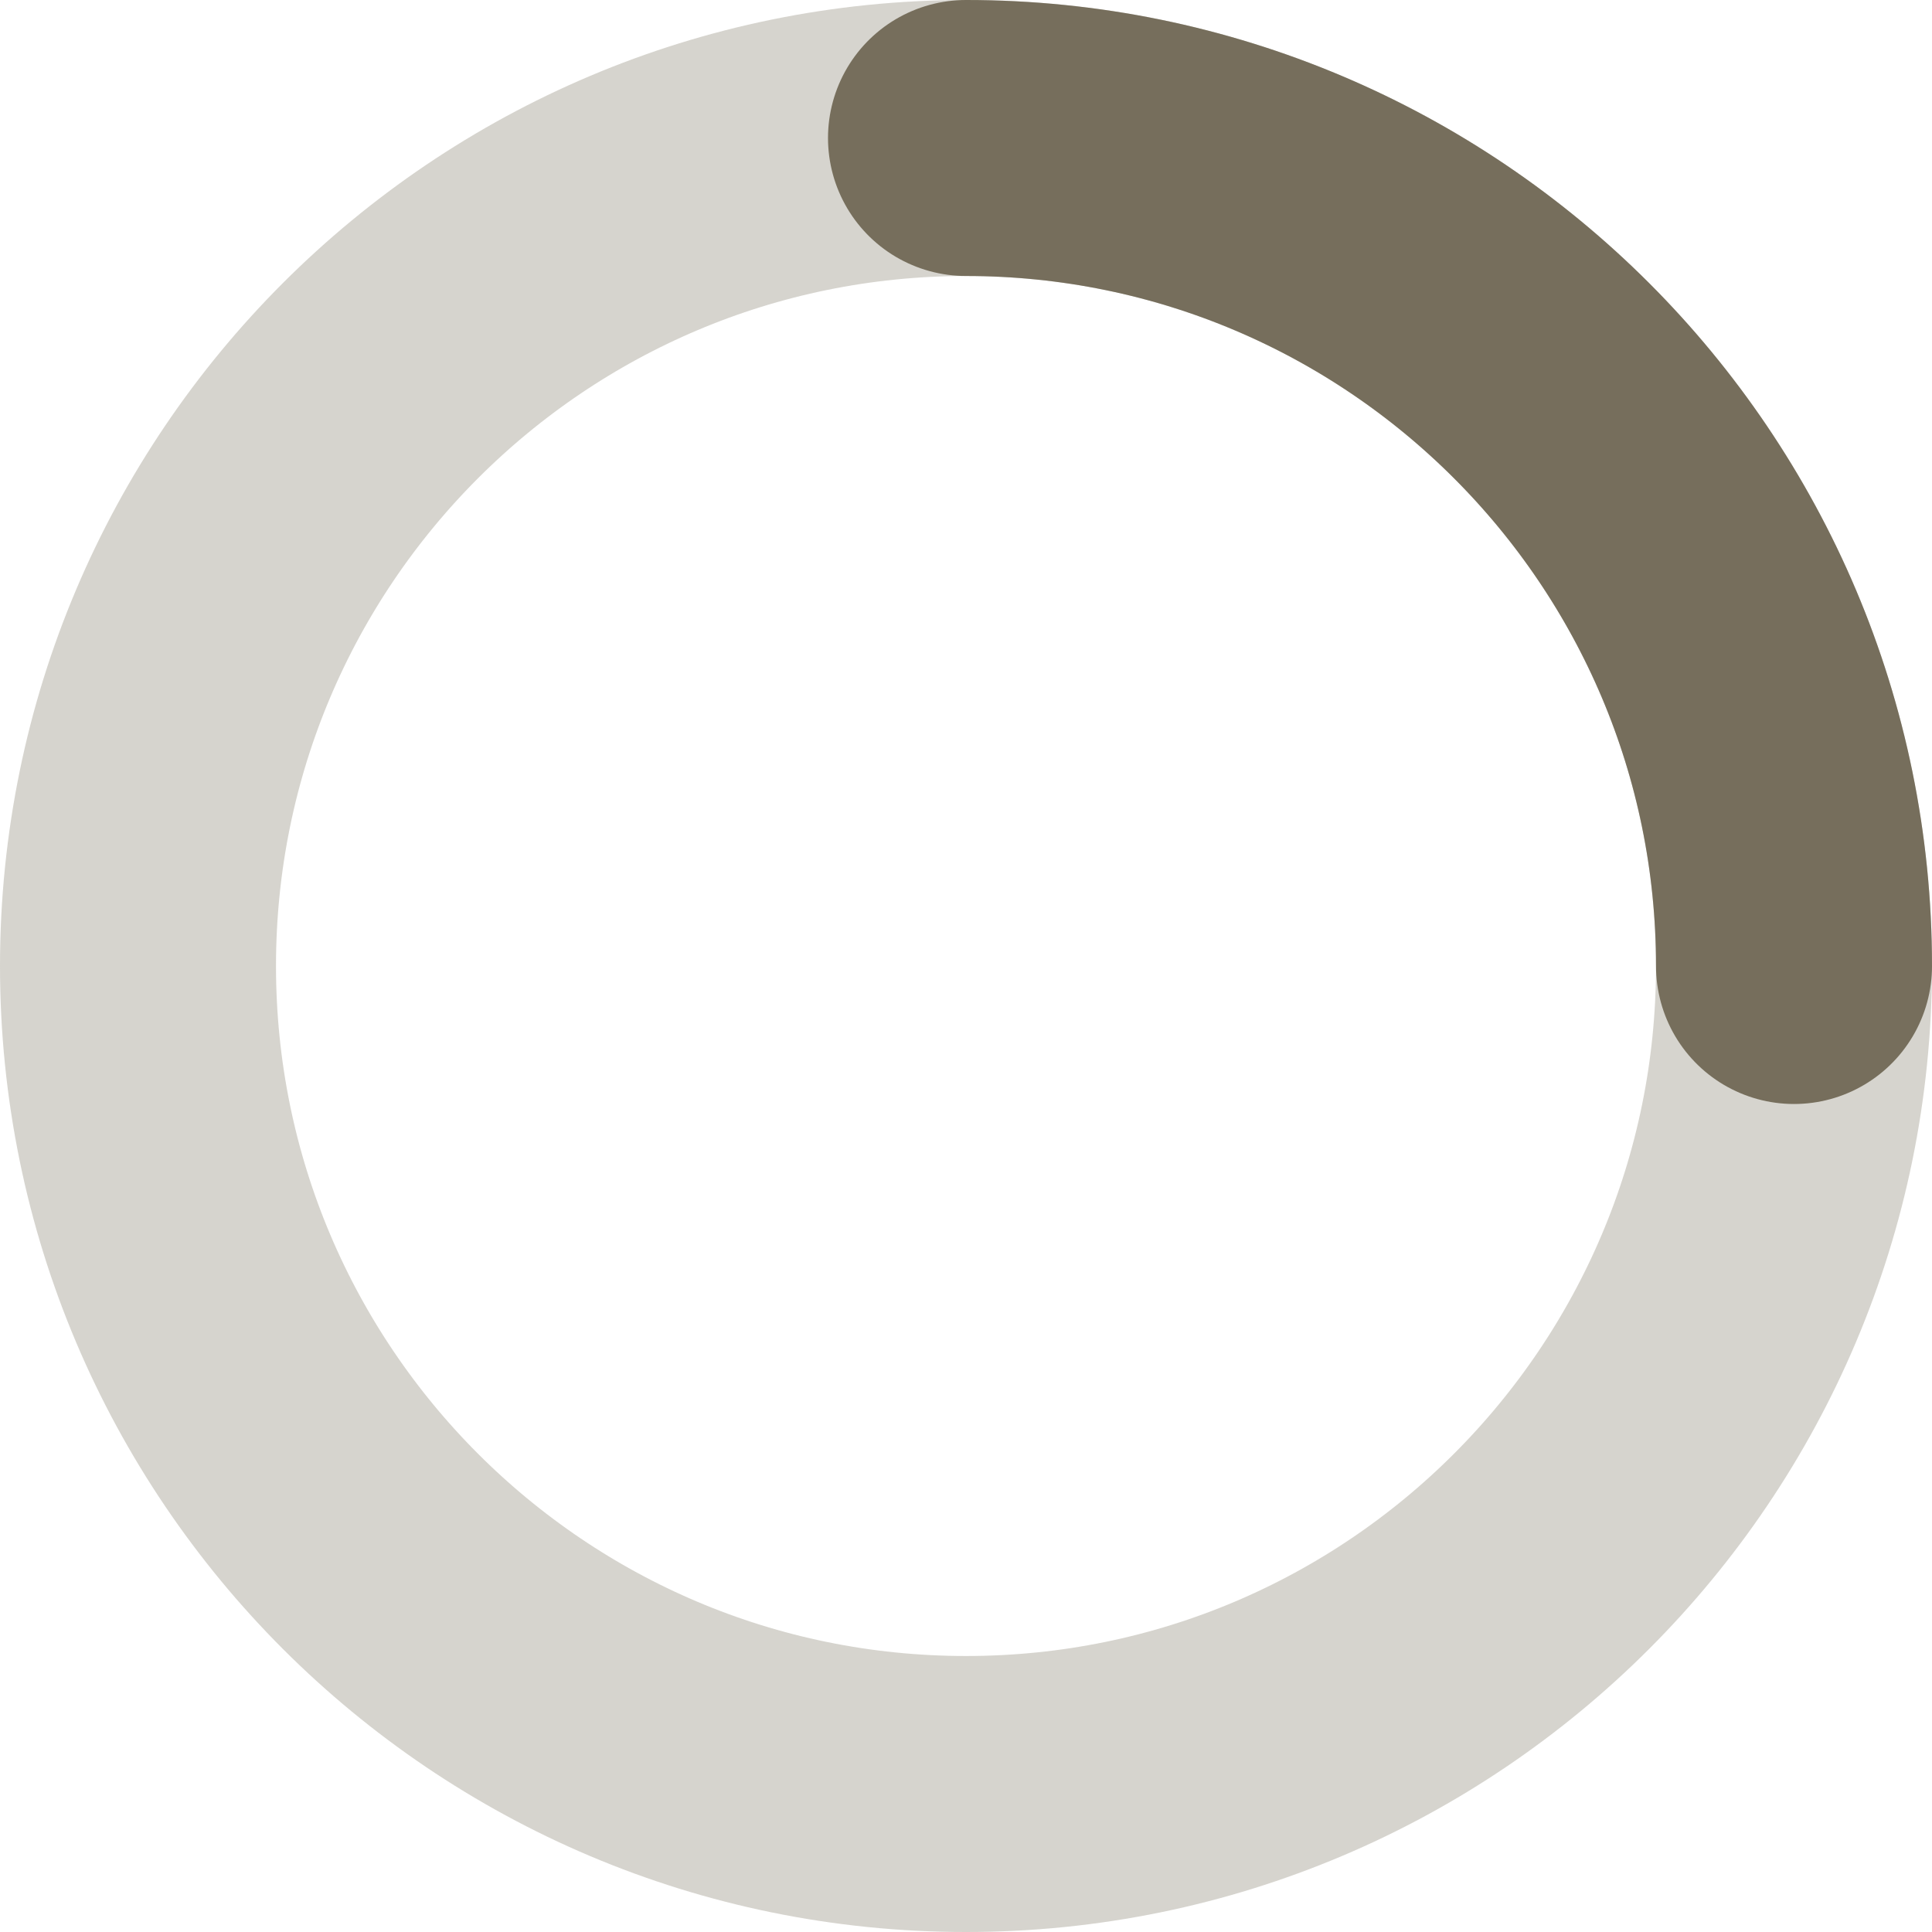
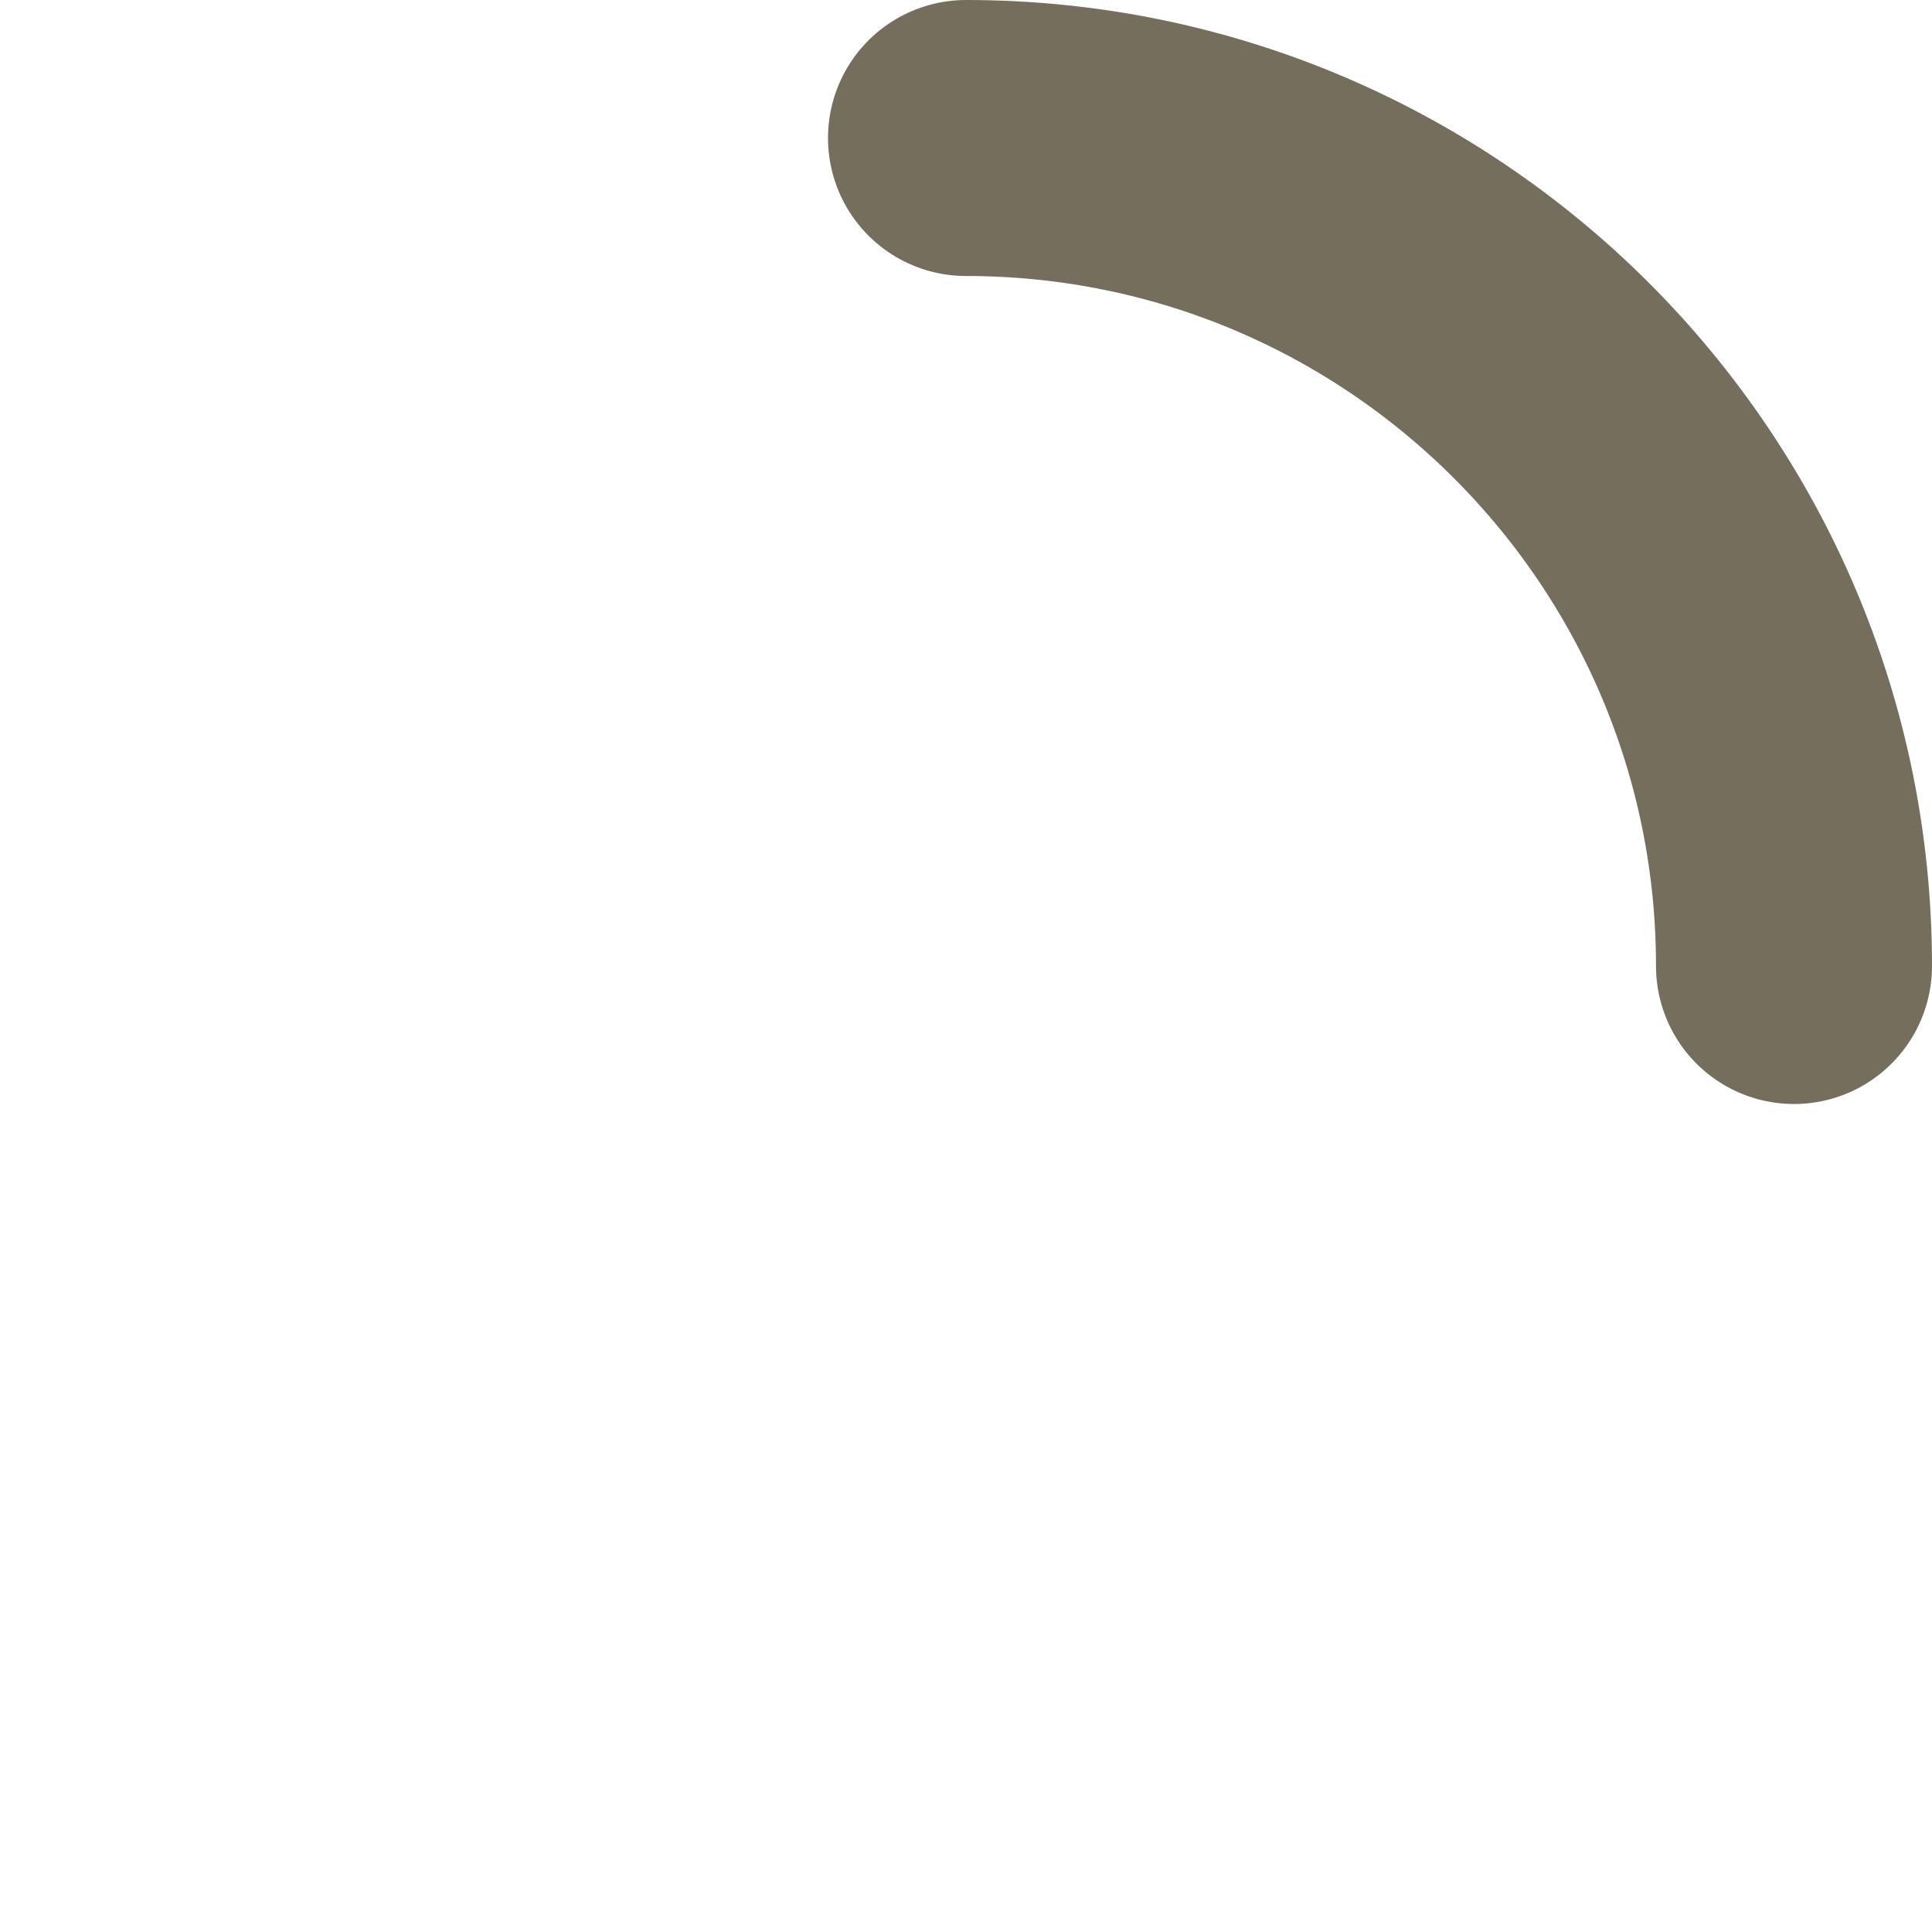
<svg xmlns="http://www.w3.org/2000/svg" width="14" height="14" viewBox="0 0 14 14" fill="none">
  <path d="M7 1C10.313 1 13 3.687 13 7" stroke="#766E5C" stroke-width="2" stroke-linecap="round" stroke-linejoin="round" />
-   <path opacity="0.3" d="M7 1C10.313 1 13 3.687 13 7C13 10.313 10.313 13 7 13C3.687 13 1 10.313 1 7C1 3.687 3.687 1 7 1Z" stroke="#766E5C" stroke-width="2" stroke-linecap="round" stroke-linejoin="round" />
</svg>